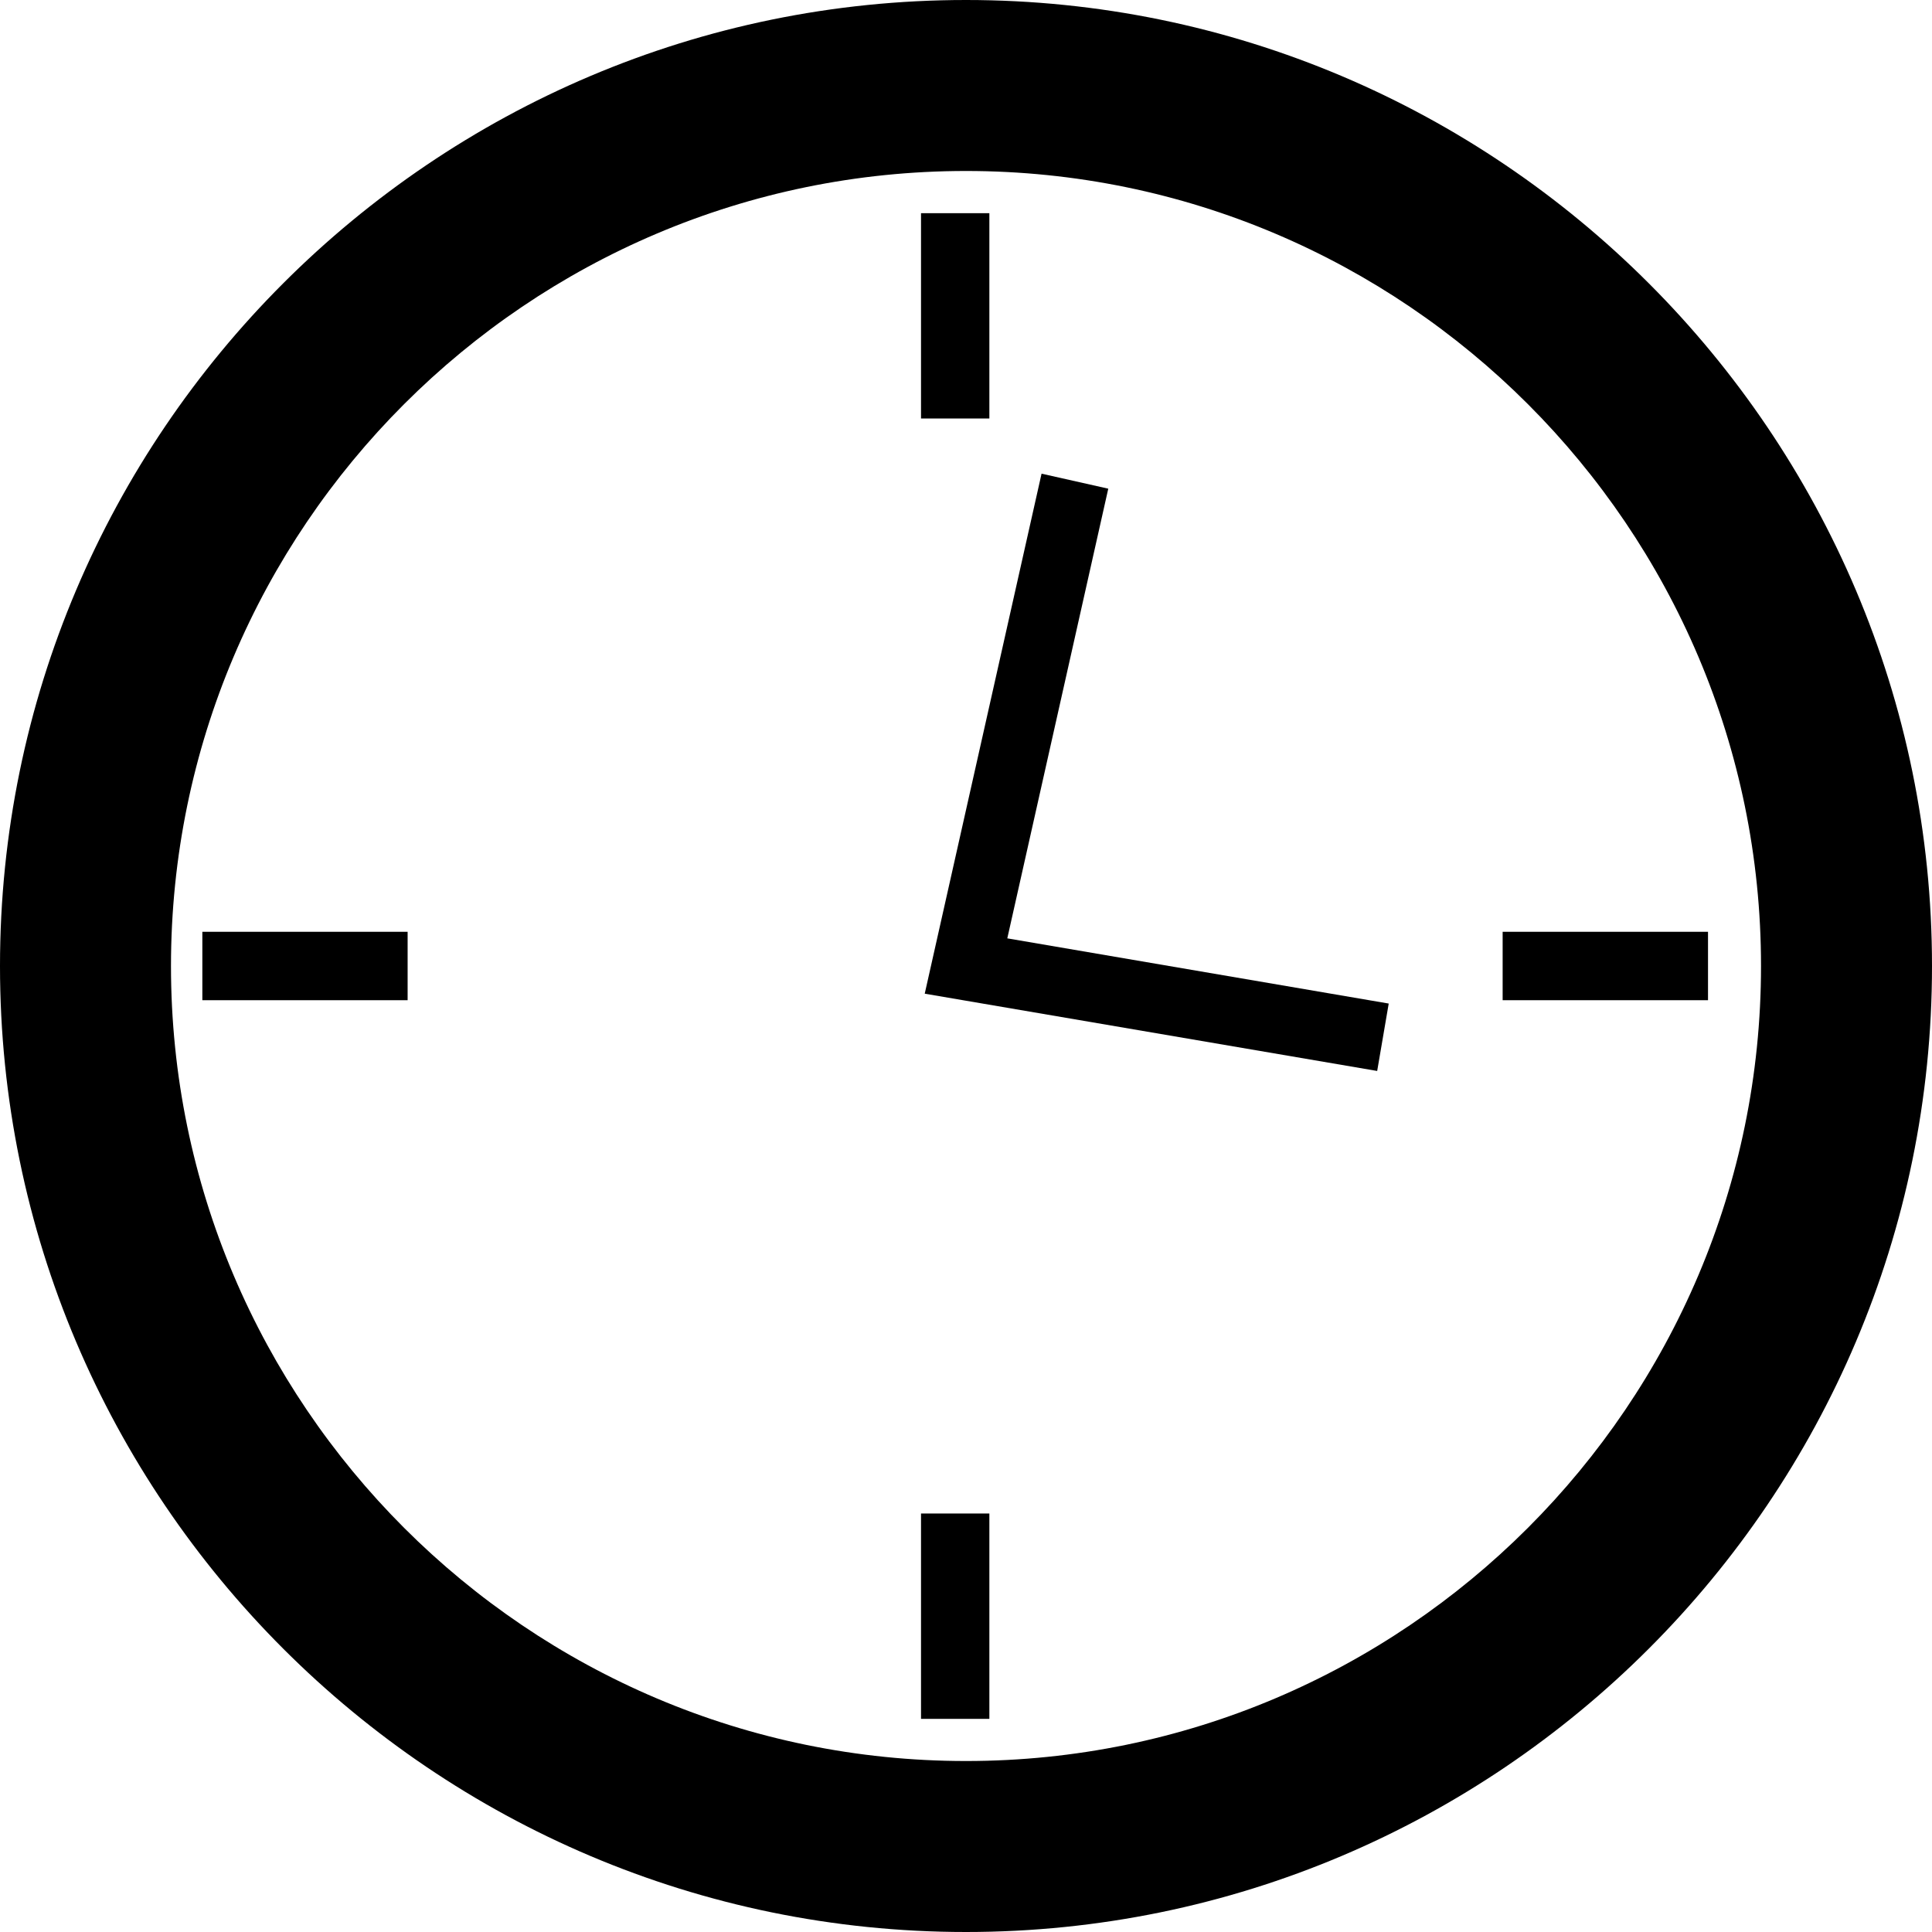
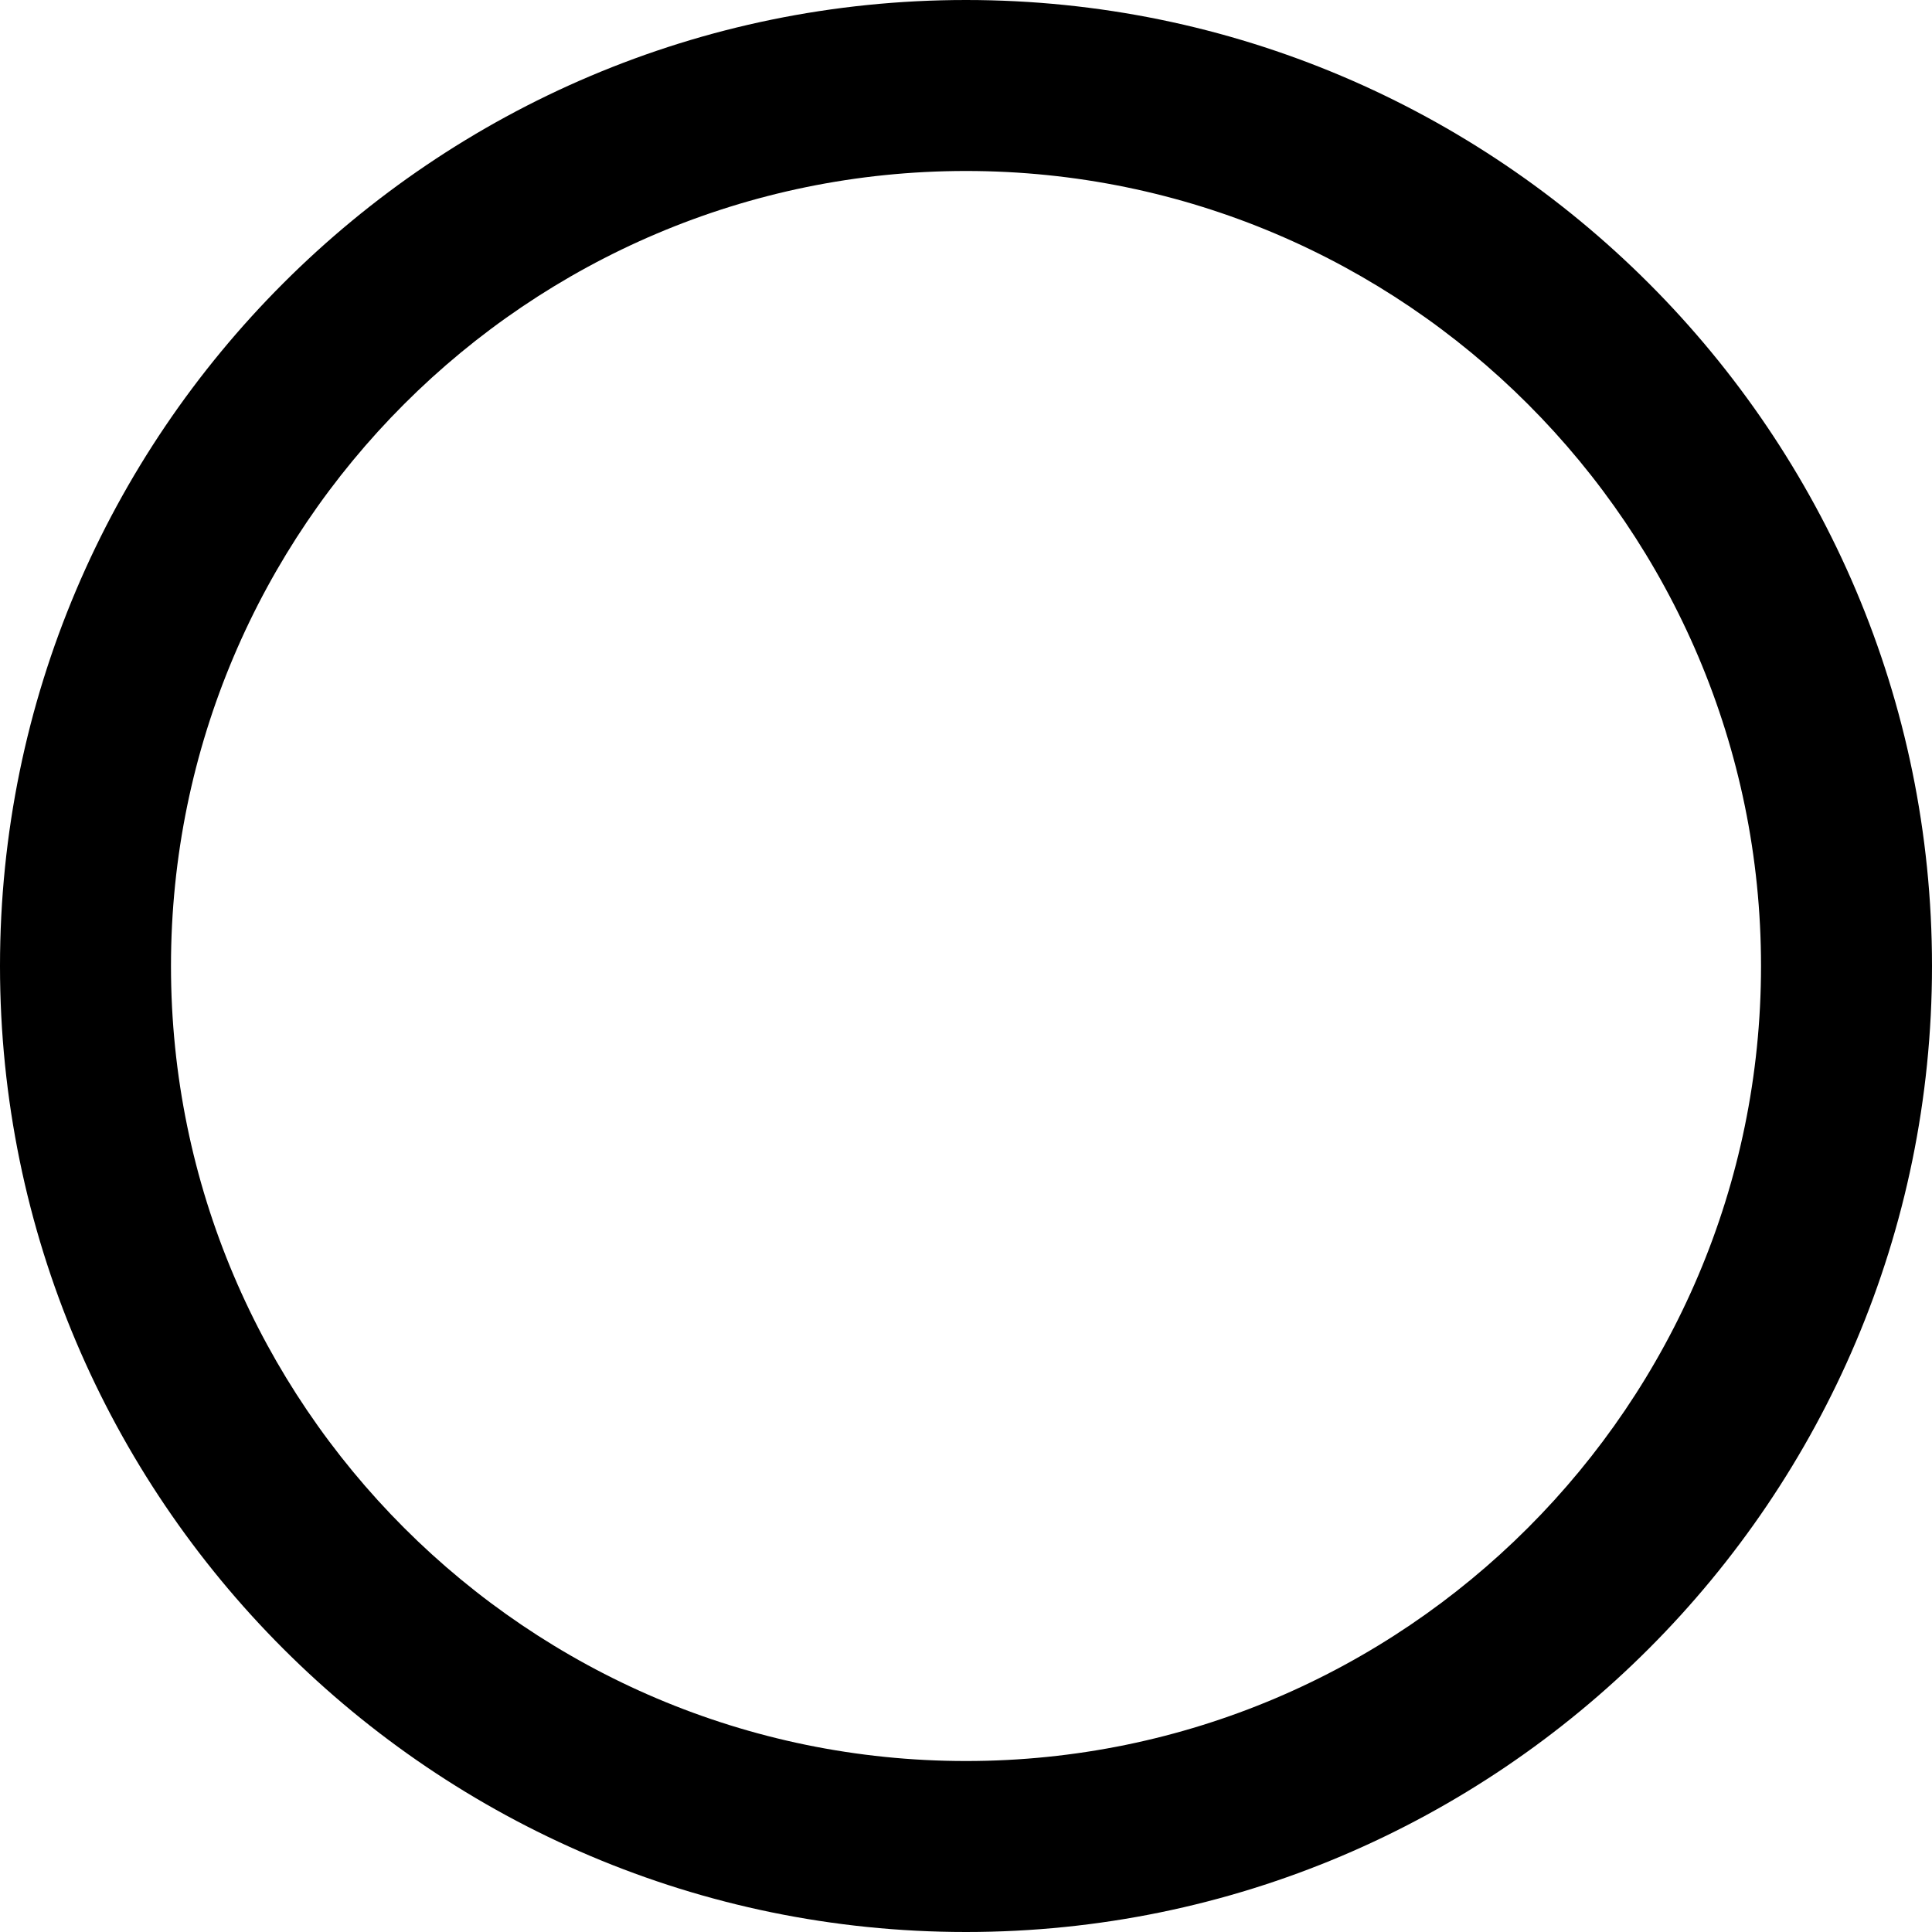
<svg xmlns="http://www.w3.org/2000/svg" width="64" height="64" fill="rgba(0,0,0,1)" viewBox="0 0 64 64">
  <path d="M32 0C14.356 0 0 14.355 0 32s14.356 32 32 32 32-14.355 32-32S49.645 0 32 0zm0 58.336C17.48 58.336 5.664 46.52 5.664 32S17.48 5.664 32 5.664 58.336 17.48 58.336 32 46.52 58.336 32 58.336z" />
-   <path d="M6.703 30.867h6.8v2.266h-6.8zM49.777 30.867h6.803v2.266h-6.803zM30.51 7.062h2.264v6.802H30.51zM30.51 50.137h2.264v6.802H30.51zM36.713 16.188l-2.21-.497-3.87 17.226 14.988 2.56.382-2.233-12.635-2.16z" />
</svg>